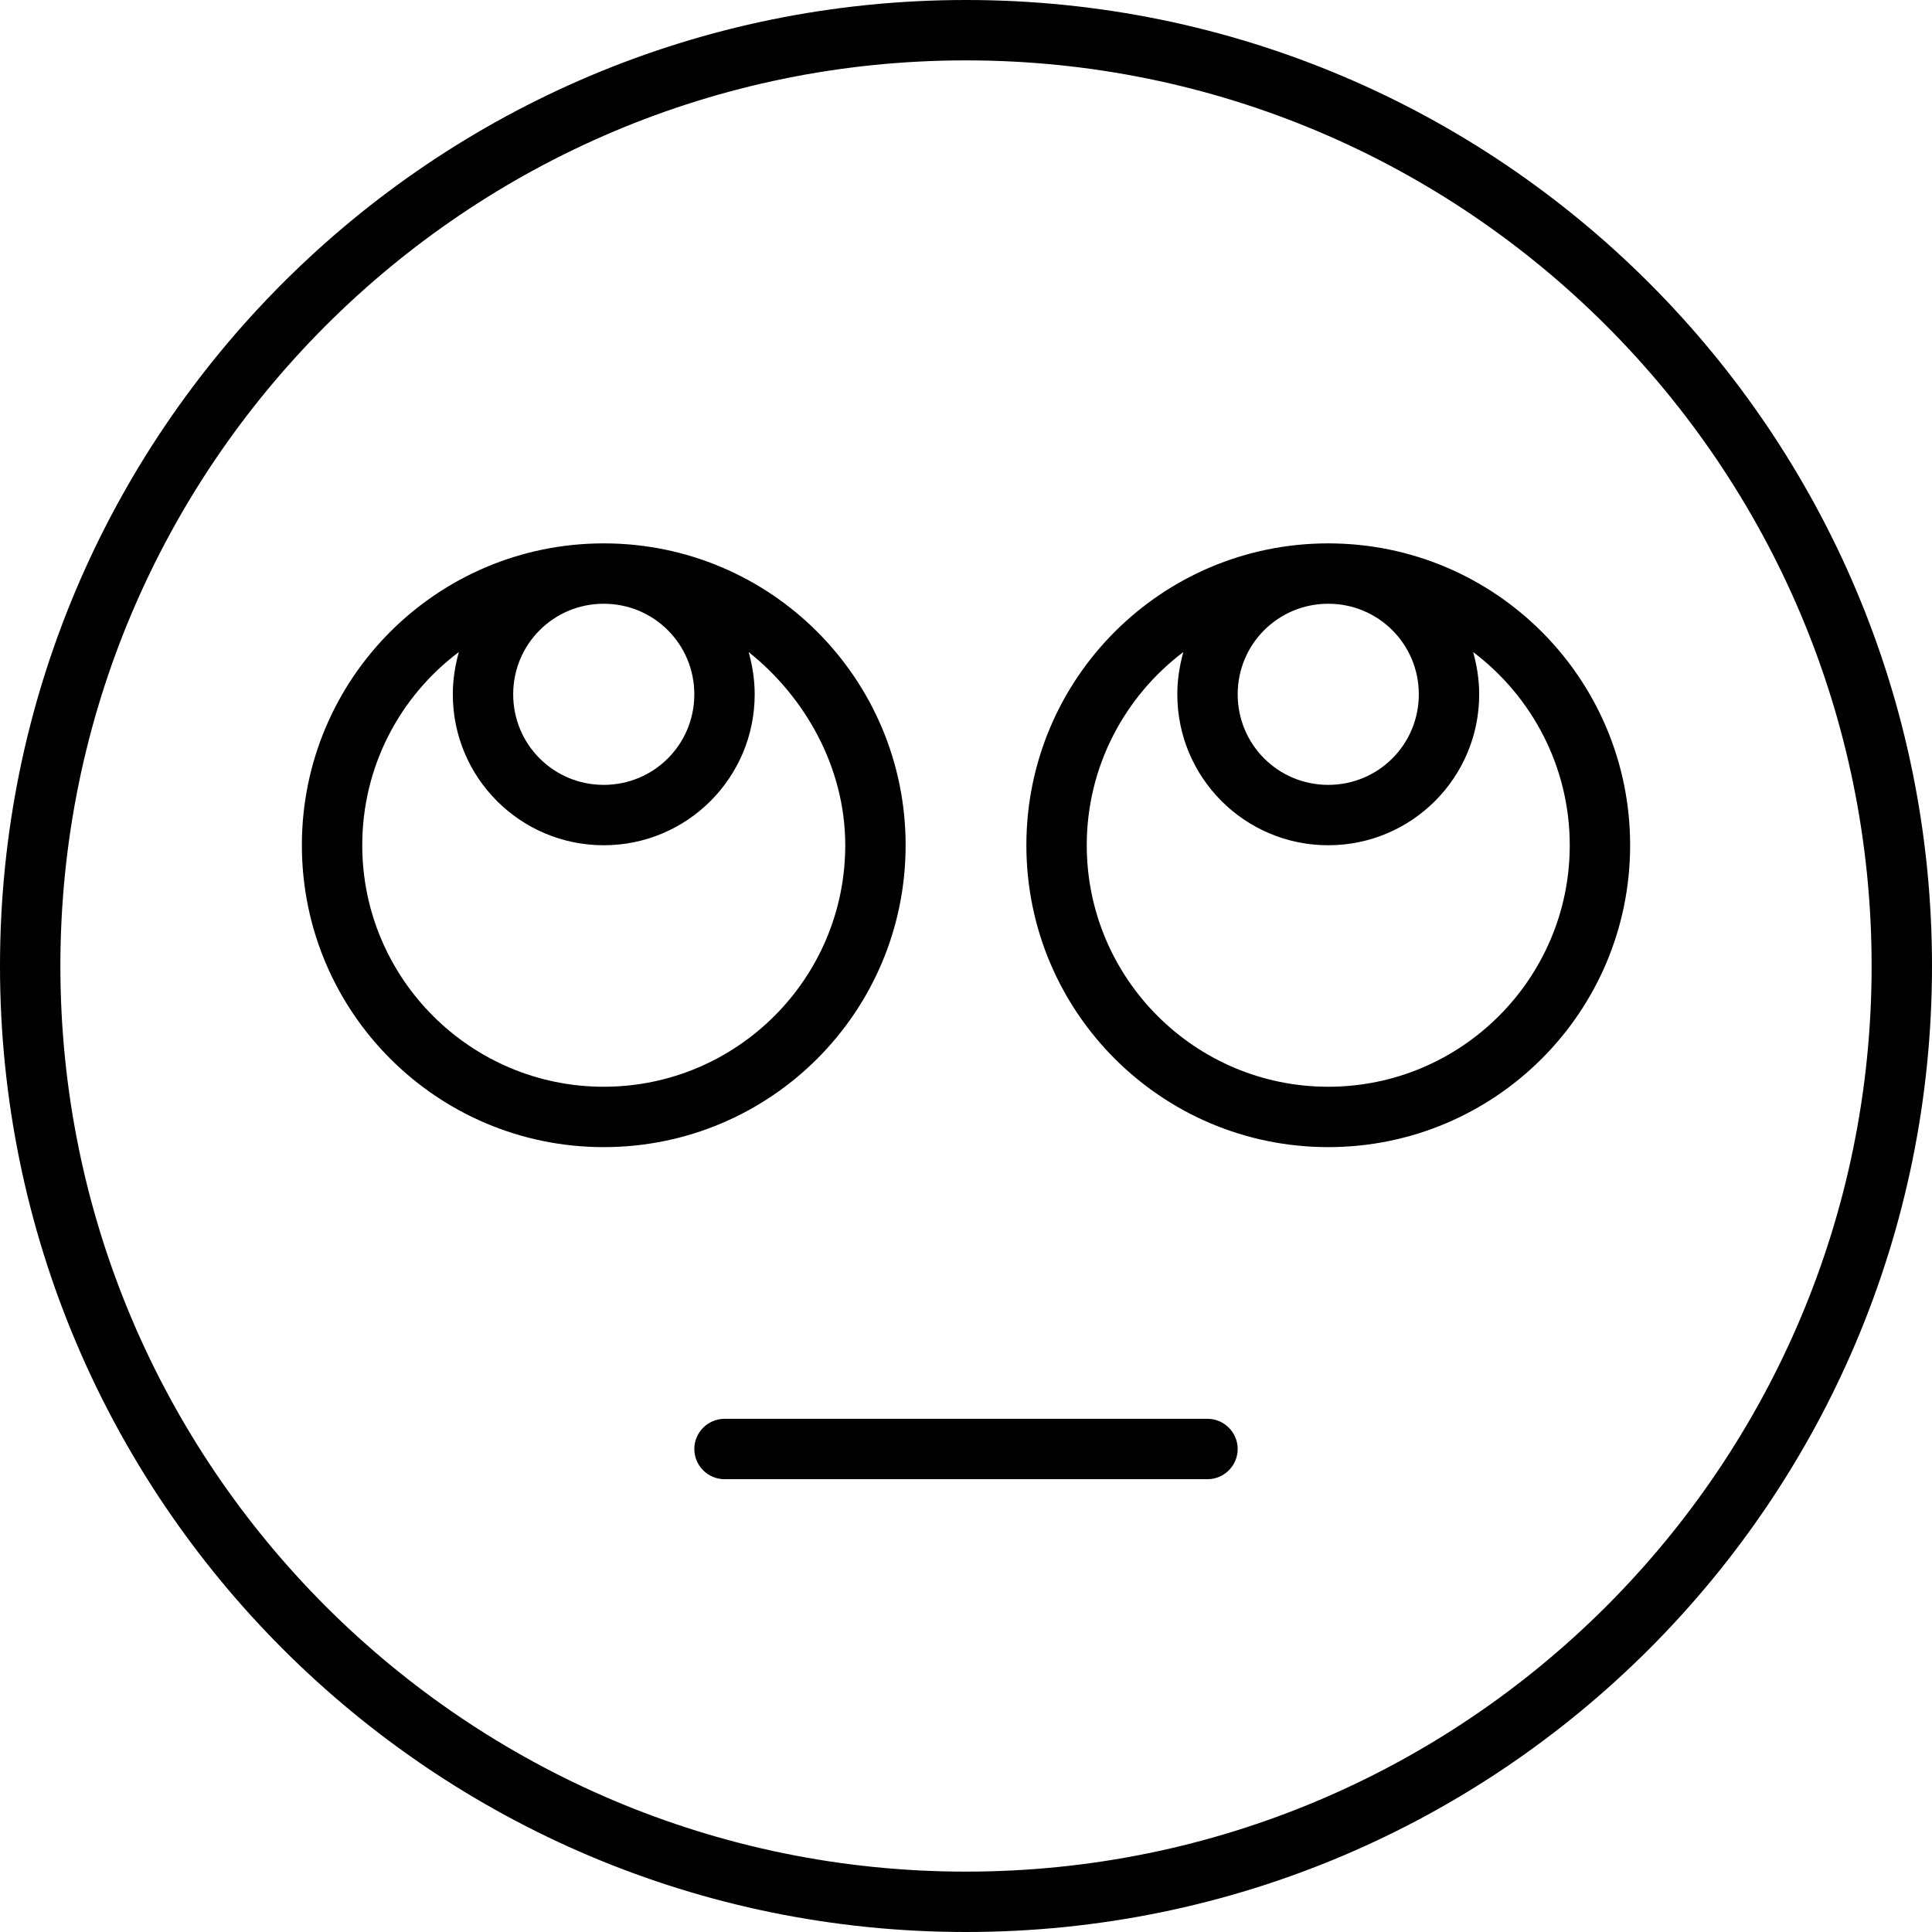
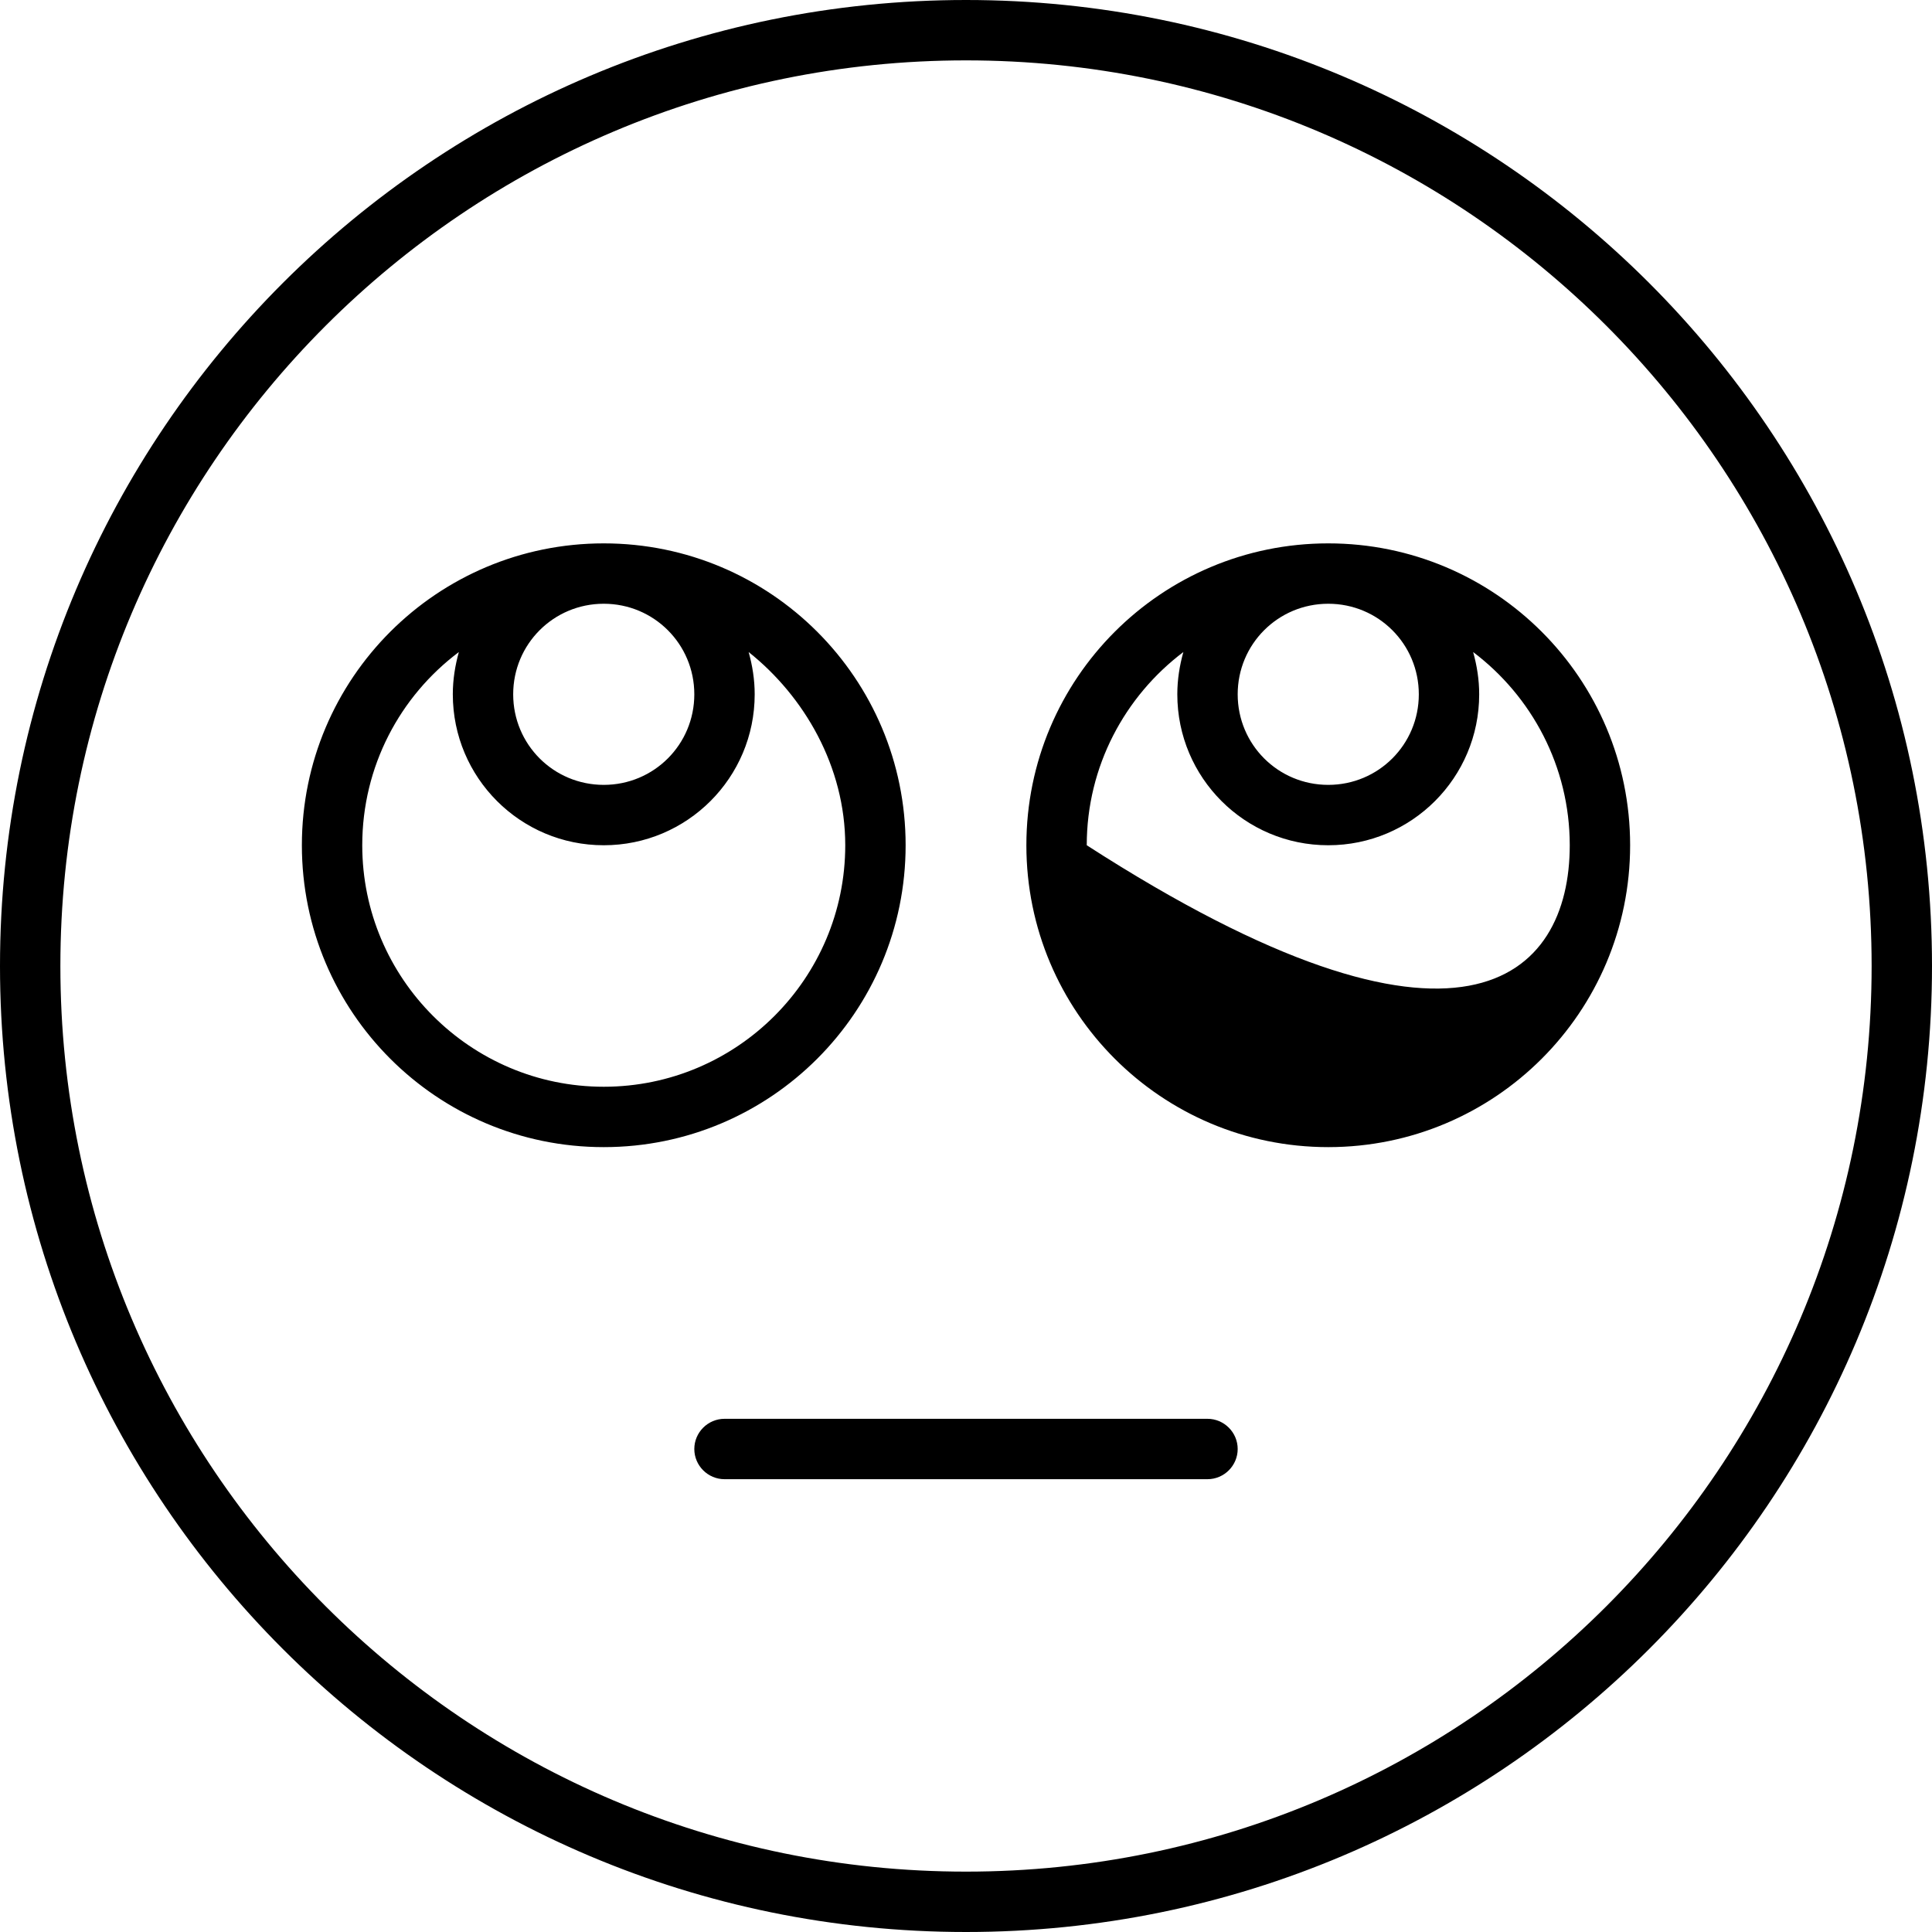
<svg xmlns="http://www.w3.org/2000/svg" viewBox="0 0 512 512">
-   <path d="M320 376C324.4 376 328 379.6 328 384C328 388.4 324.4 392 320 392H192C187.6 392 184 388.4 184 384C184 379.6 187.6 376 192 376H320zM160 304C115.8 304 80 268.2 80 224C80 179.8 115.8 144 160 144C204.2 144 240 179.8 240 224C240 268.2 204.2 304 160 304zM160 288C195.3 288 224 259.3 224 224C224 203.1 213.1 184.5 198.4 172.8C199.4 176.4 200 180.1 200 184C200 206.1 182.1 224 160 224C137.9 224 120 206.1 120 184C120 180.1 120.6 176.4 121.6 172.8C106 184.5 96 203.1 96 224C96 259.3 124.7 288 160 288zM160 208C173.3 208 184 197.3 184 184C184 170.7 173.3 160 160 160C146.7 160 136 170.7 136 184C136 197.3 146.7 208 160 208zM352 144C396.2 144 432 179.8 432 224C432 268.2 396.2 304 352 304C307.8 304 272 268.2 272 224C272 179.8 307.8 144 352 144zM390.4 172.8C391.4 176.4 392 180.1 392 184C392 206.1 374.1 224 352 224C329.9 224 312 206.1 312 184C312 180.1 312.6 176.4 313.6 172.8C298.1 184.5 288 203.1 288 224C288 259.3 316.7 288 352 288C387.3 288 416 259.3 416 224C416 203.1 405.9 184.5 390.4 172.8zM352 160C338.7 160 328 170.7 328 184C328 197.3 338.7 208 352 208C365.3 208 376 197.3 376 184C376 170.7 365.3 160 352 160zM512 256C512 397.4 397.4 512 256 512C114.6 512 0 397.4 0 256C0 114.6 114.6 0 256 0C397.4 0 512 114.6 512 256zM256 16C123.5 16 16 123.5 16 256C16 388.5 123.5 496 256 496C388.5 496 496 388.5 496 256C496 123.5 388.5 16 256 16z" />
+   <path d="M320 376C324.4 376 328 379.6 328 384C328 388.4 324.4 392 320 392H192C187.6 392 184 388.4 184 384C184 379.6 187.6 376 192 376H320zM160 304C115.8 304 80 268.2 80 224C80 179.8 115.8 144 160 144C204.2 144 240 179.8 240 224C240 268.2 204.2 304 160 304zM160 288C195.3 288 224 259.3 224 224C224 203.1 213.1 184.5 198.4 172.8C199.4 176.4 200 180.1 200 184C200 206.1 182.1 224 160 224C137.9 224 120 206.1 120 184C120 180.1 120.6 176.4 121.6 172.8C106 184.5 96 203.1 96 224C96 259.3 124.7 288 160 288zM160 208C173.3 208 184 197.3 184 184C184 170.7 173.3 160 160 160C146.7 160 136 170.7 136 184C136 197.3 146.7 208 160 208zM352 144C396.2 144 432 179.8 432 224C432 268.2 396.2 304 352 304C307.8 304 272 268.2 272 224C272 179.8 307.8 144 352 144zM390.4 172.8C391.4 176.4 392 180.1 392 184C392 206.1 374.1 224 352 224C329.9 224 312 206.1 312 184C312 180.1 312.6 176.4 313.6 172.8C298.1 184.5 288 203.1 288 224C387.3 288 416 259.3 416 224C416 203.1 405.9 184.5 390.4 172.8zM352 160C338.7 160 328 170.7 328 184C328 197.3 338.7 208 352 208C365.3 208 376 197.3 376 184C376 170.7 365.3 160 352 160zM512 256C512 397.4 397.4 512 256 512C114.6 512 0 397.4 0 256C0 114.6 114.6 0 256 0C397.4 0 512 114.6 512 256zM256 16C123.5 16 16 123.5 16 256C16 388.5 123.5 496 256 496C388.5 496 496 388.5 496 256C496 123.5 388.5 16 256 16z" />
</svg>